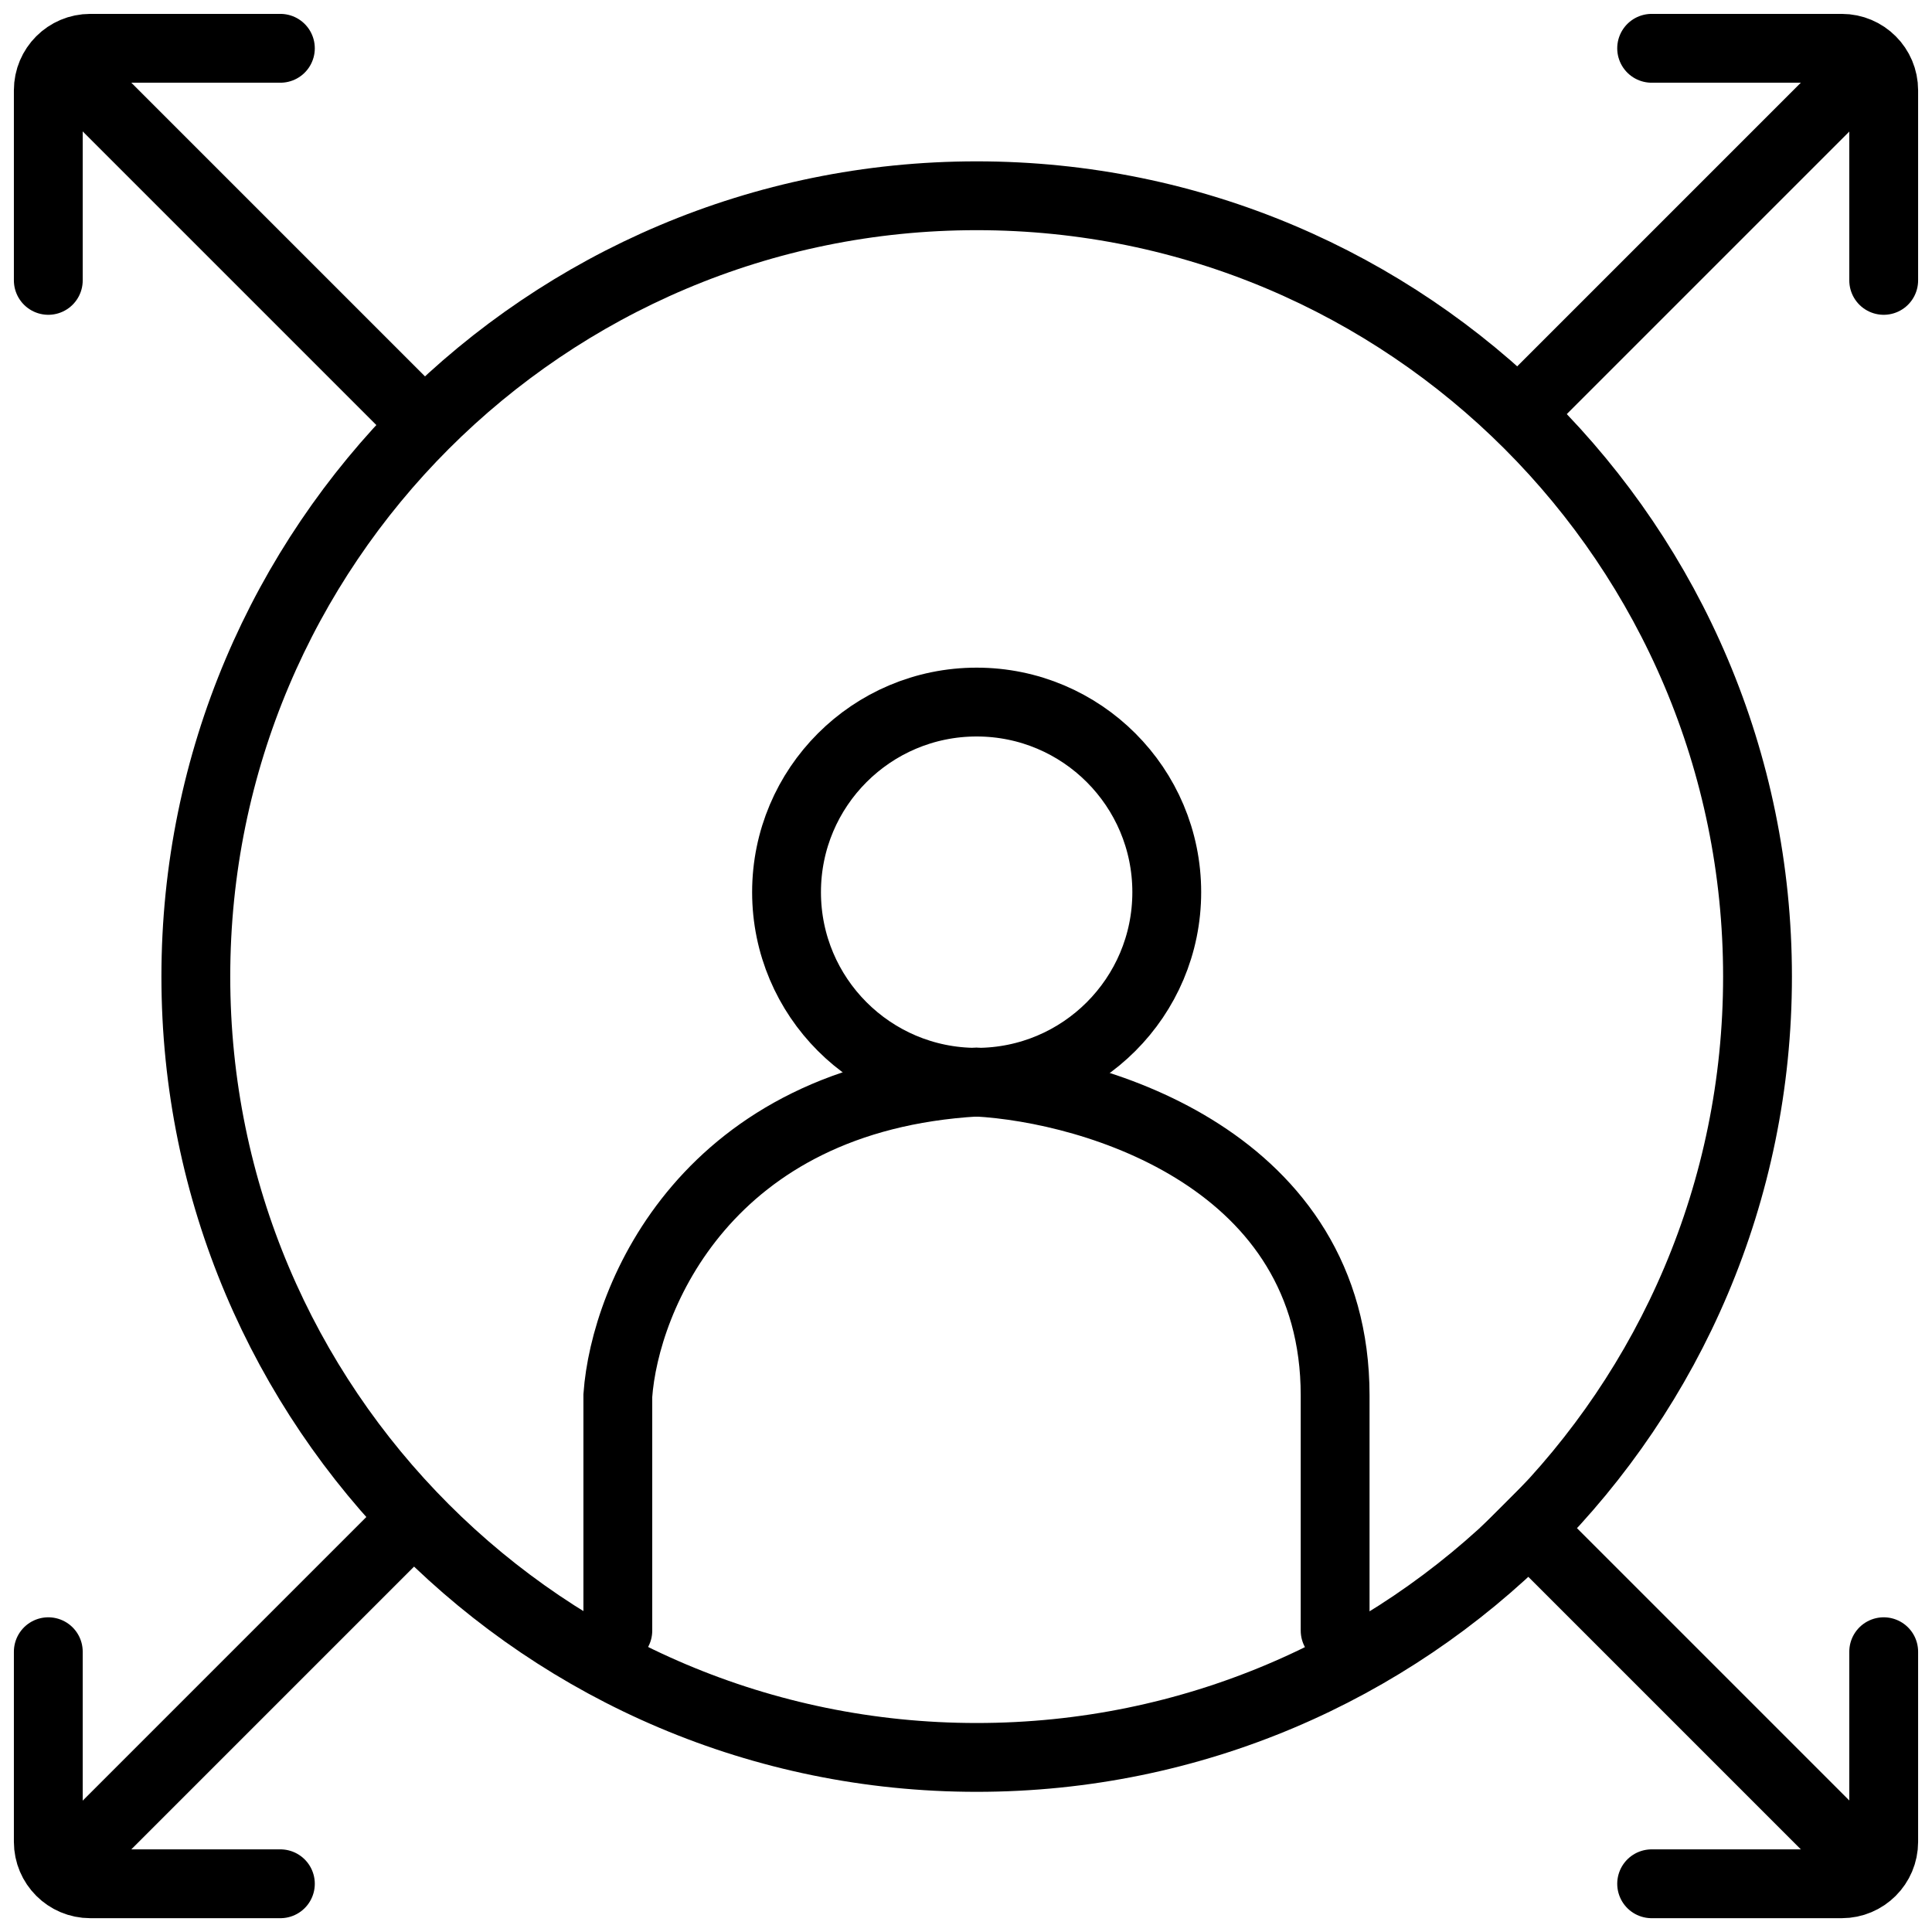
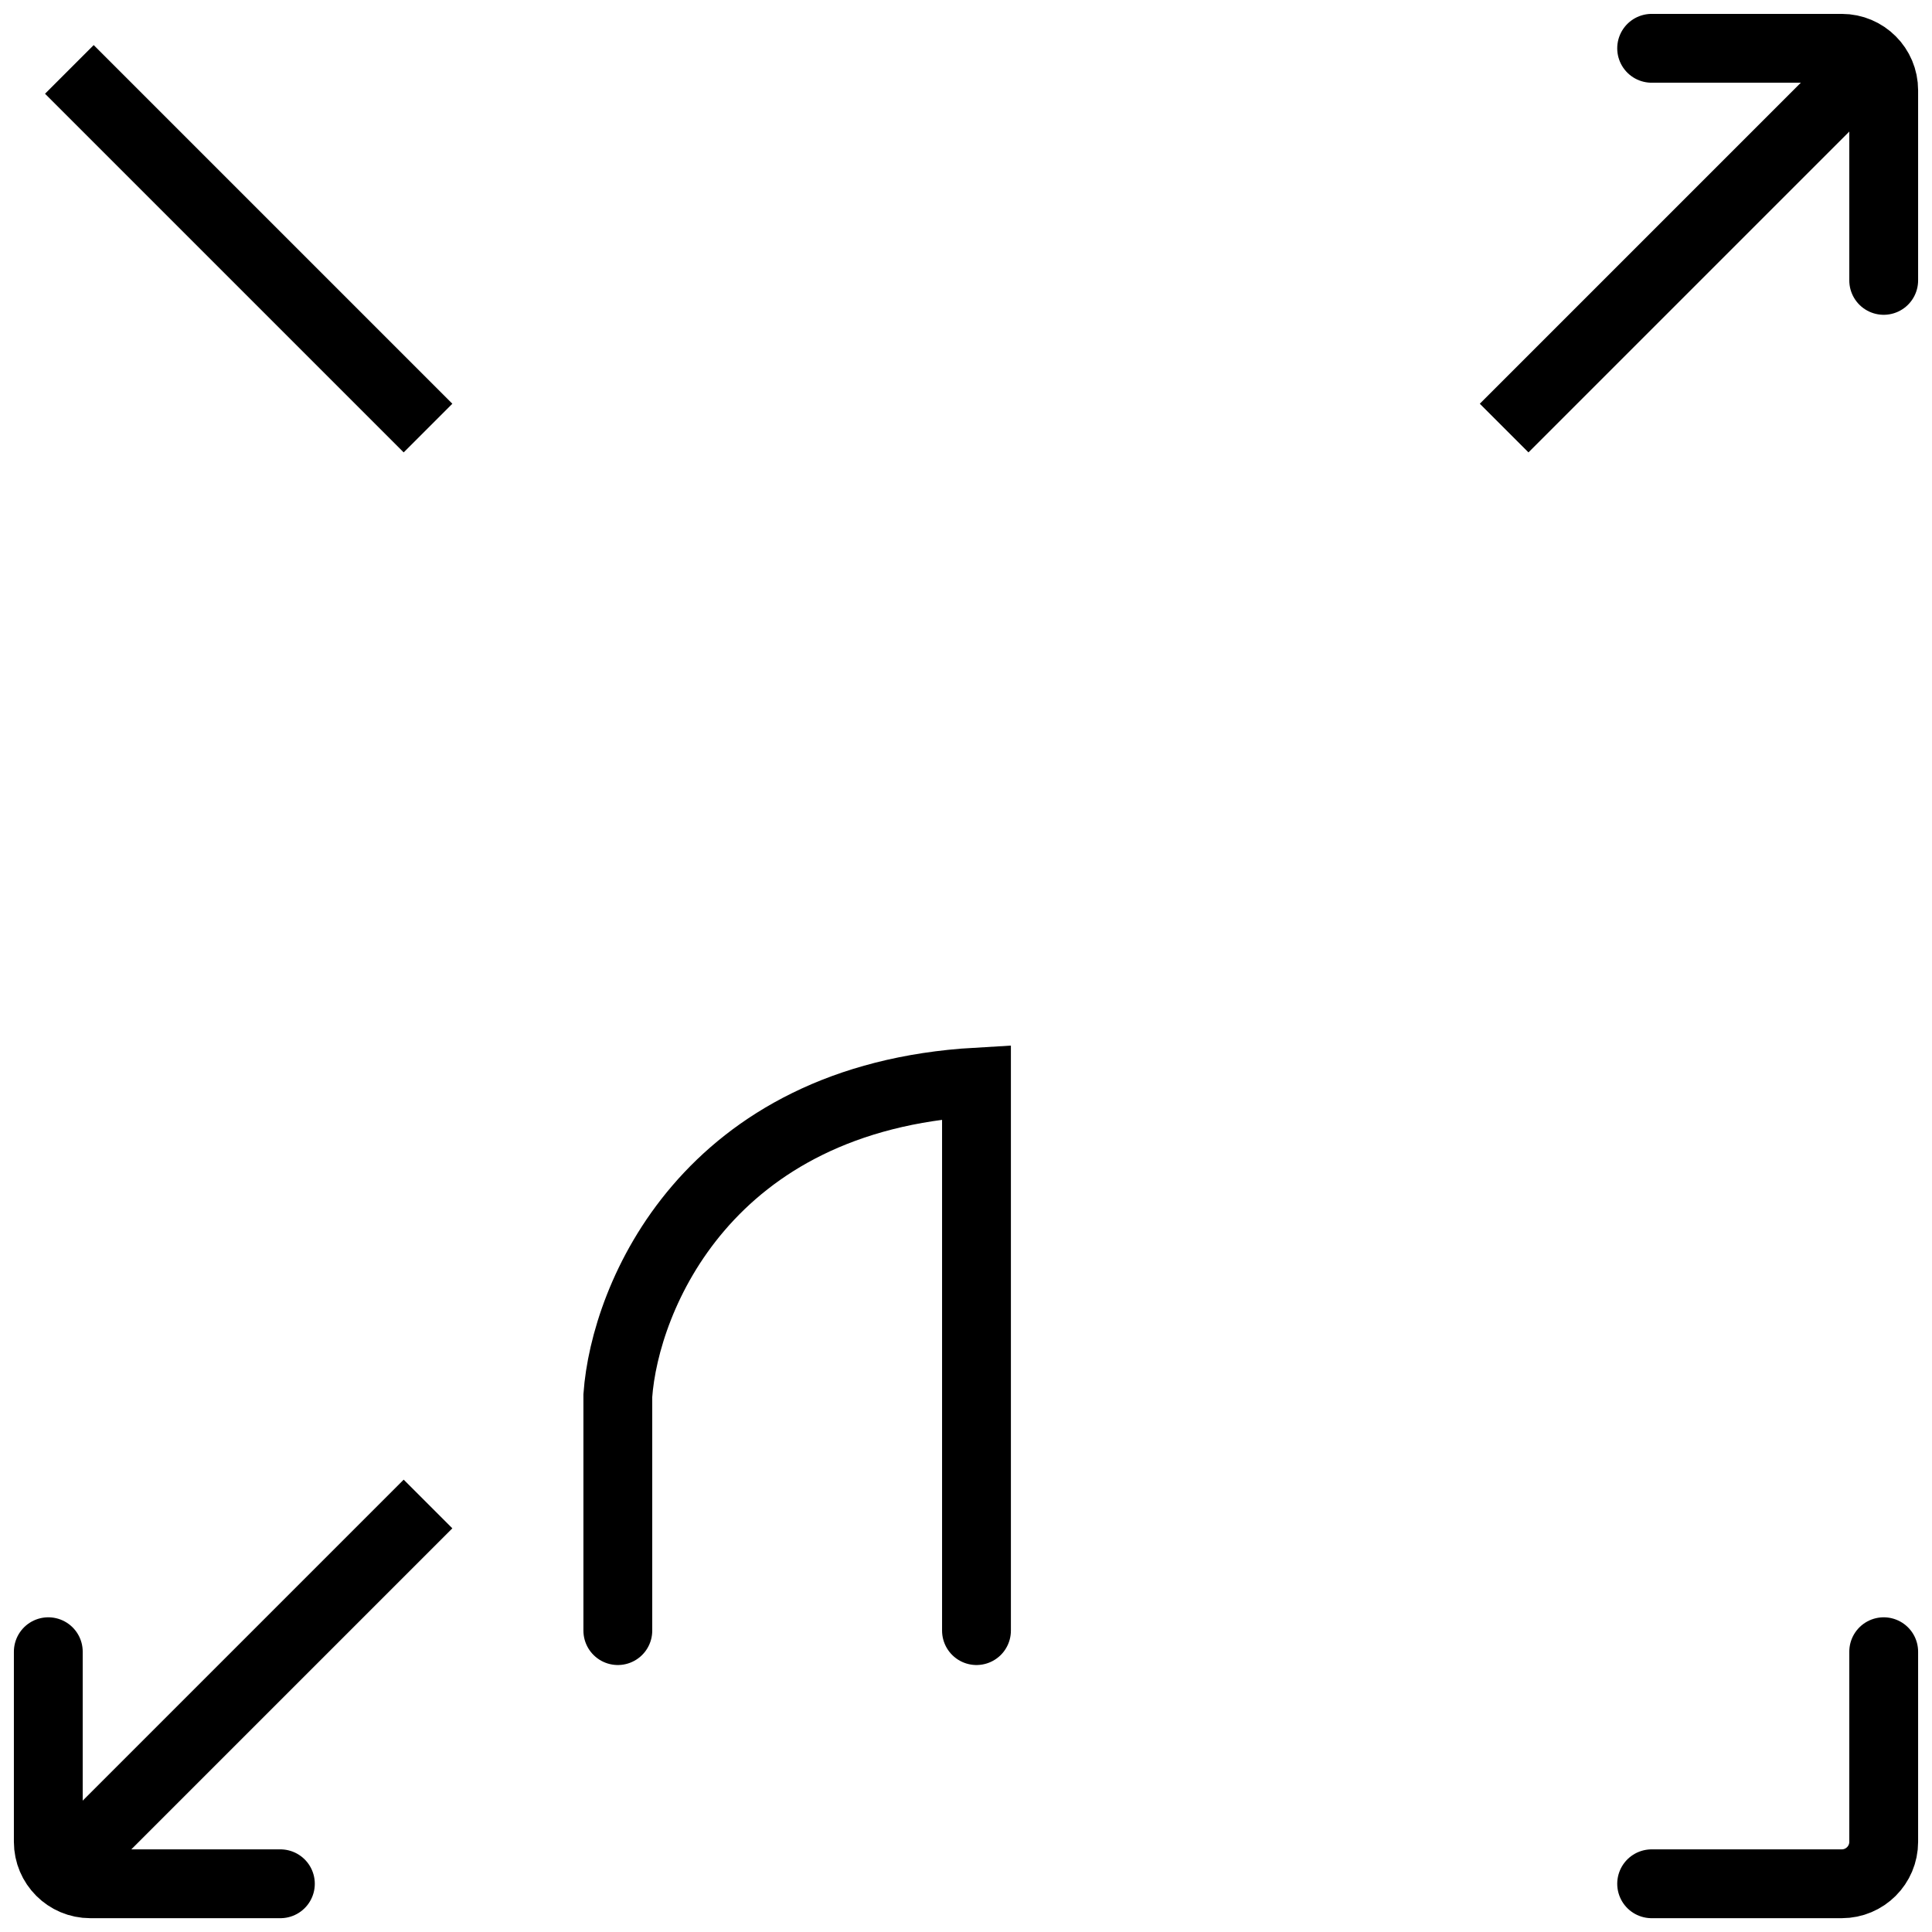
<svg xmlns="http://www.w3.org/2000/svg" width="80" height="80" viewBox="0 0 80 80" fill="none">
  <g clip-path="url(#clip0_710_190)">
-     <path d="M40.442 72.771C58.299 72.771 72.775 58.295 72.775 40.439C72.775 22.582 58.299 8.106 40.442 8.106C22.585 8.106 8.109 22.582 8.109 40.439C8.109 58.295 22.585 72.771 40.442 72.771Z" stroke="black" stroke-width="2.85" />
    <path d="M17.723 17.725L2.872 2.874" stroke="black" stroke-width="2.85" />
-     <path d="M2 11.61V3.738C2 2.778 2.778 2 3.738 2H11.61" stroke="black" stroke-width="2.85" stroke-linecap="round" />
    <path d="M62.283 17.725L77.134 2.874" stroke="black" stroke-width="2.85" />
    <path d="M78 11.61V3.738C78 2.778 77.222 2 76.263 2H68.391" stroke="black" stroke-width="2.85" stroke-linecap="round" />
    <path d="M17.723 62.277L2.872 77.128" stroke="black" stroke-width="2.85" />
    <path d="M2 68.394V76.266C2 77.225 2.778 78.003 3.738 78.003H11.61" stroke="black" stroke-width="2.85" stroke-linecap="round" />
-     <path d="M62.283 62.277L77.134 77.128" stroke="black" stroke-width="2.85" />
    <path d="M78 68.394V76.266C78 77.225 77.222 78.003 76.263 78.003H68.391" stroke="black" stroke-width="2.85" stroke-linecap="round" />
-     <path d="M40.441 44.815C44.789 44.815 48.313 41.291 48.313 36.943C48.313 32.596 44.789 29.071 40.441 29.071C36.094 29.071 32.569 32.596 32.569 36.943C32.569 41.291 36.094 44.815 40.441 44.815Z" stroke="black" stroke-width="2.85" />
-     <path d="M25.583 67.52V57.785C25.874 53.729 29.252 45.455 40.434 44.806C45.384 45.076 55.285 48.051 55.285 57.785V67.52" stroke="black" stroke-width="2.85" stroke-linecap="round" />
+     <path d="M25.583 67.52V57.785C25.874 53.729 29.252 45.455 40.434 44.806V67.52" stroke="black" stroke-width="2.85" stroke-linecap="round" />
  </g>
  <defs>
    <clipPath id="clip0_710_190">
      <rect width="80" height="80" fill="white" />
    </clipPath>
  </defs>
</svg>